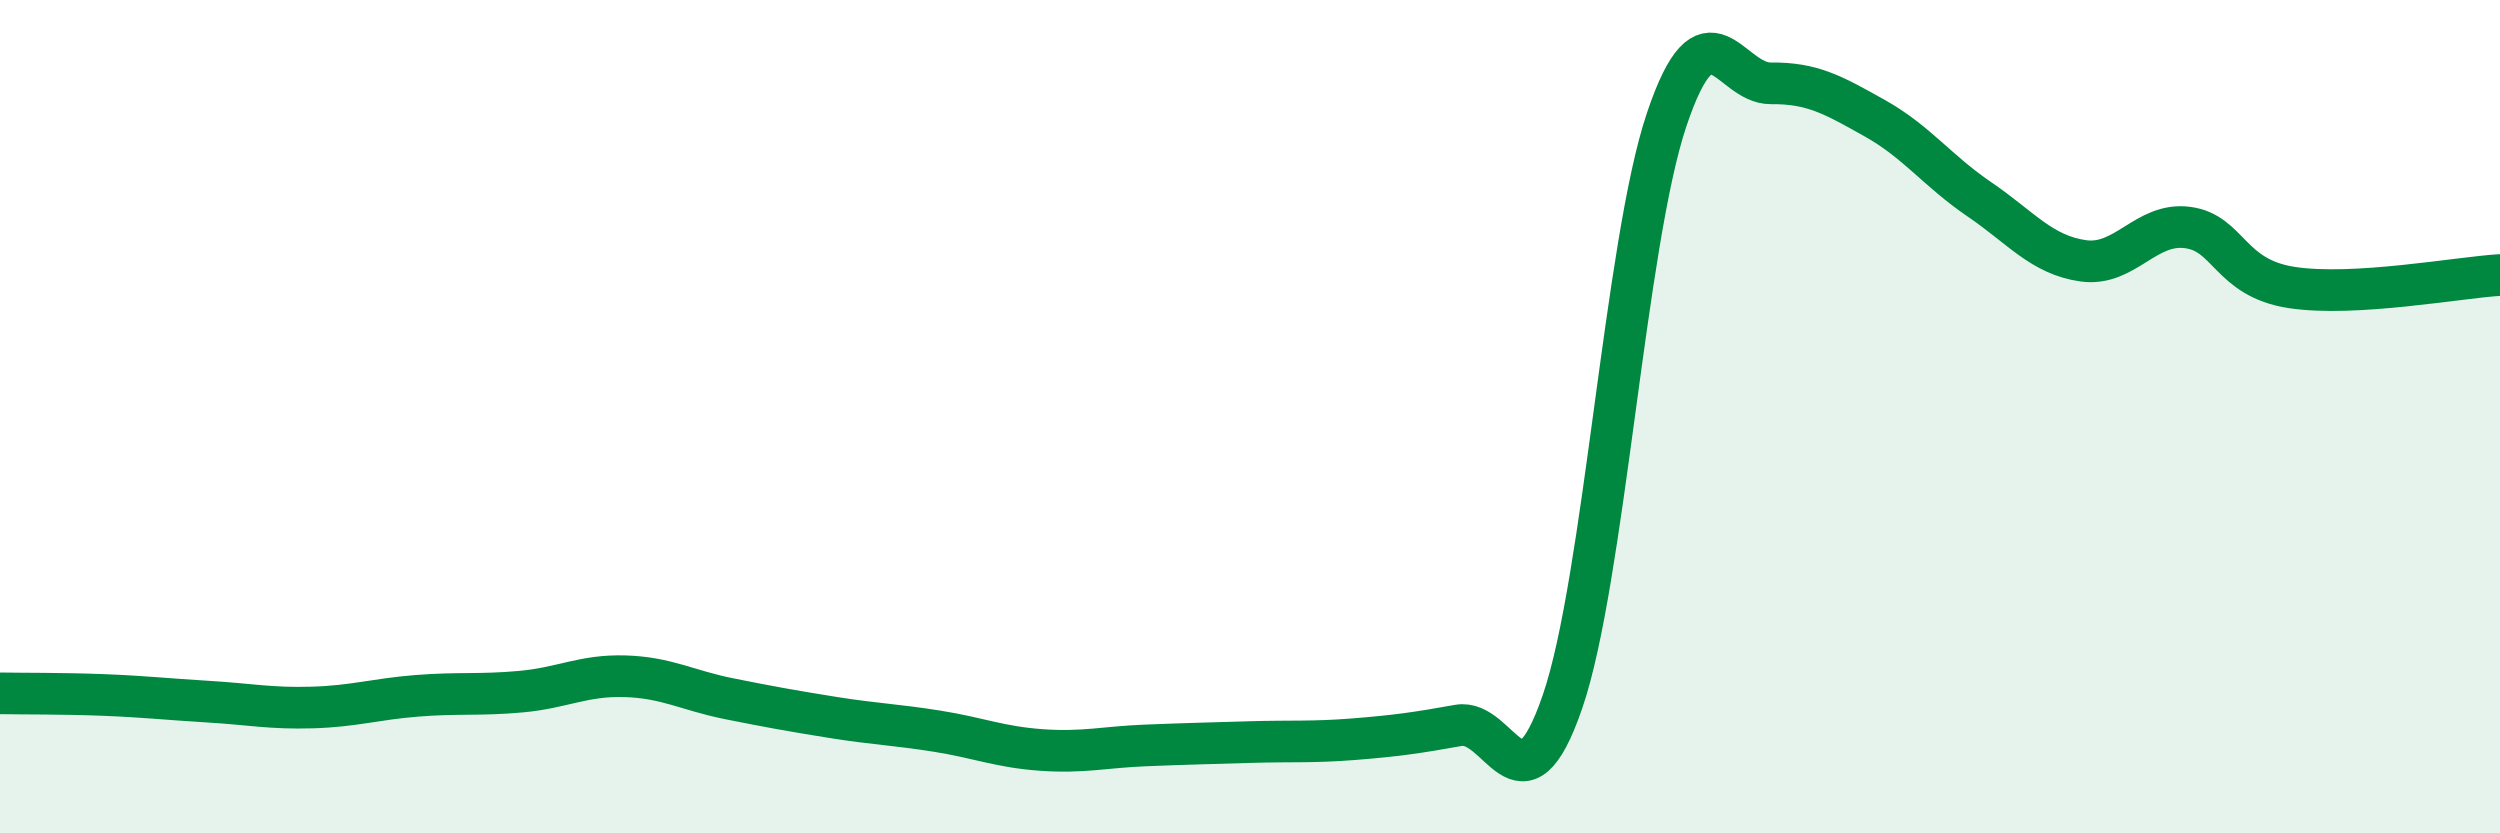
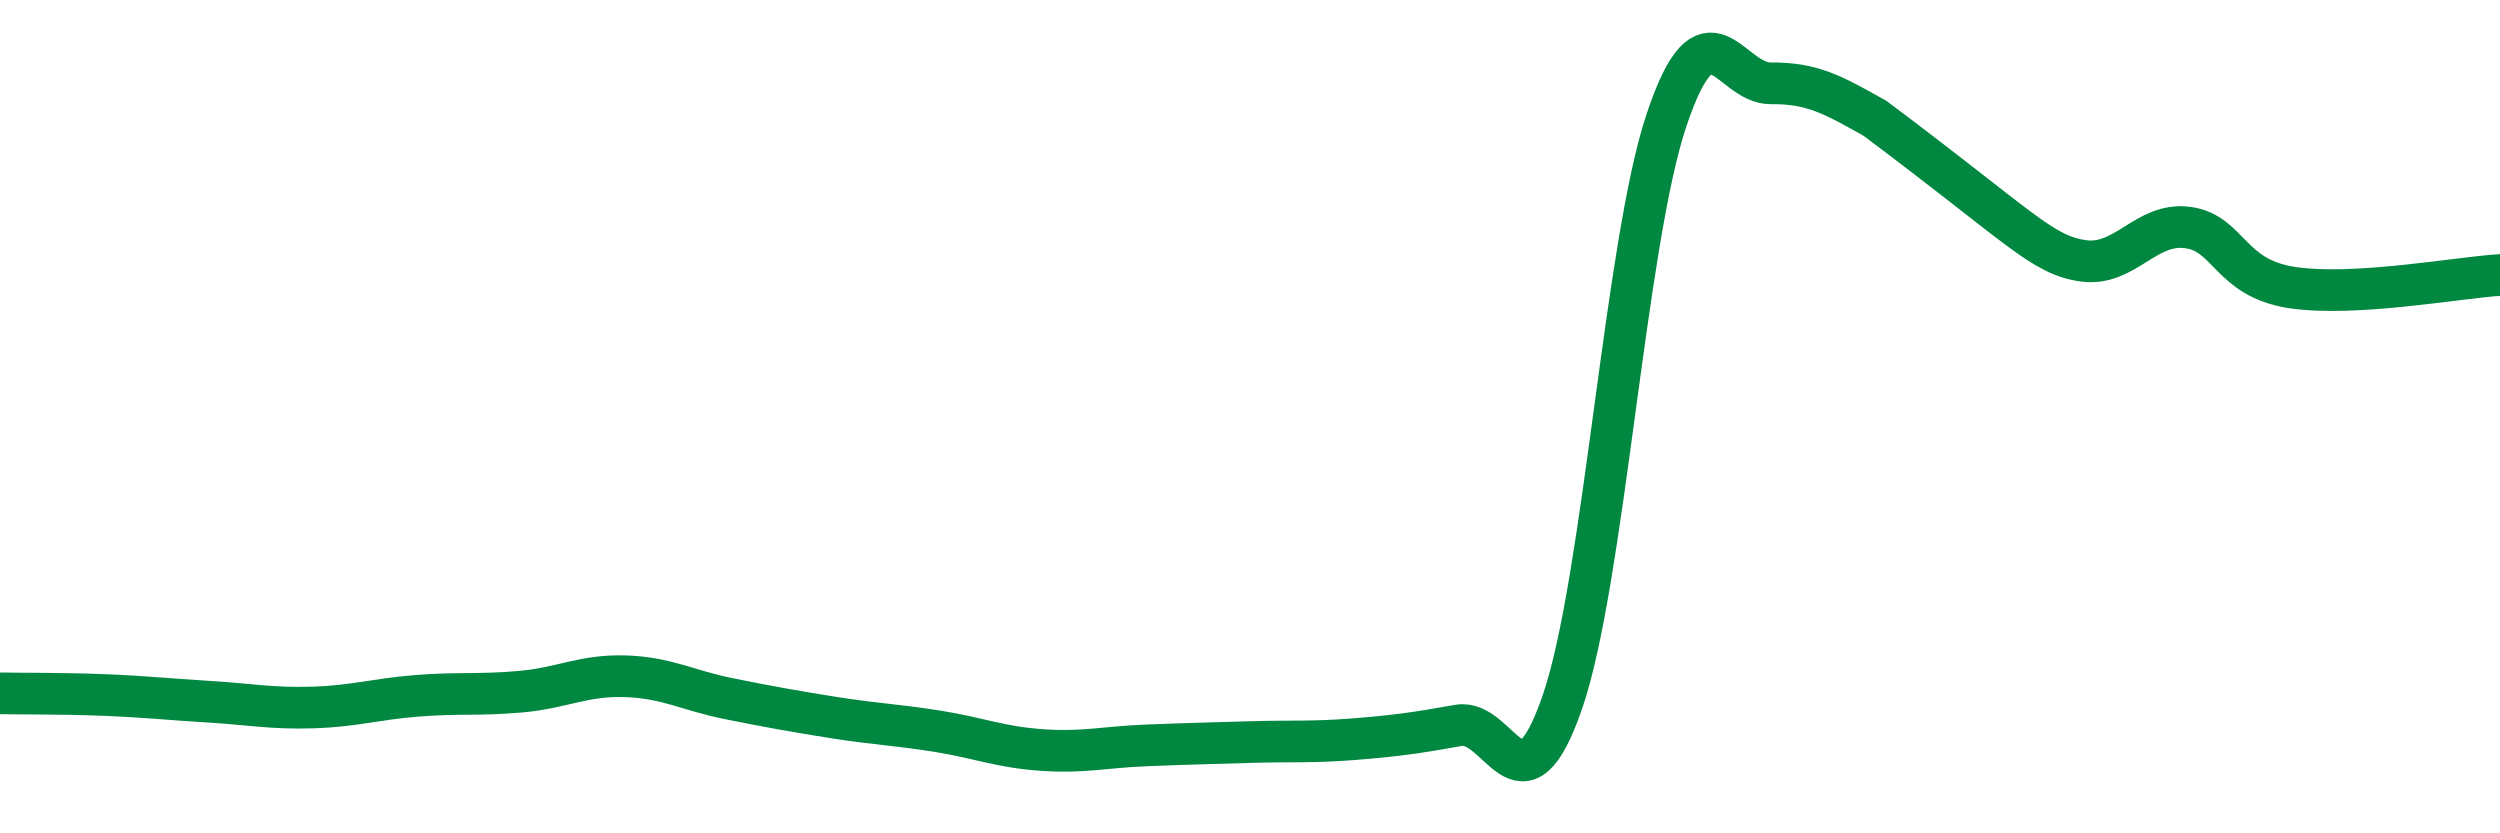
<svg xmlns="http://www.w3.org/2000/svg" width="60" height="20" viewBox="0 0 60 20">
-   <path d="M 0,16.64 C 0.5,16.65 1.5,16.64 2.5,16.68 C 3.5,16.72 4,16.78 5,16.84 C 6,16.9 6.5,17.01 7.5,16.98 C 8.5,16.95 9,16.78 10,16.7 C 11,16.62 11.5,16.69 12.5,16.6 C 13.5,16.51 14,16.2 15,16.23 C 16,16.26 16.5,16.57 17.5,16.77 C 18.5,16.97 19,17.06 20,17.22 C 21,17.38 21.5,17.39 22.5,17.55 C 23.5,17.71 24,17.93 25,18 C 26,18.07 26.5,17.93 27.5,17.89 C 28.5,17.85 29,17.84 30,17.81 C 31,17.78 31.5,17.82 32.5,17.74 C 33.5,17.66 34,17.59 35,17.41 C 36,17.23 36.5,19.75 37.5,16.84 C 38.5,13.93 39,5.84 40,2.87 C 41,-0.1 41.5,2.01 42.5,2 C 43.5,1.99 44,2.28 45,2.84 C 46,3.4 46.5,4.1 47.5,4.78 C 48.5,5.46 49,6.12 50,6.26 C 51,6.4 51.5,5.33 52.5,5.46 C 53.5,5.59 53.5,6.67 55,6.9 C 56.5,7.13 59,6.66 60,6.6L60 20L0 20Z" fill="#008740" opacity="0.1" stroke-linecap="round" stroke-linejoin="round" />
-   <path d="M 0,16.64 C 0.5,16.65 1.5,16.64 2.5,16.68 C 3.5,16.72 4,16.78 5,16.84 C 6,16.9 6.5,17.01 7.5,16.98 C 8.5,16.95 9,16.78 10,16.7 C 11,16.62 11.5,16.69 12.5,16.6 C 13.5,16.51 14,16.2 15,16.23 C 16,16.26 16.5,16.57 17.5,16.77 C 18.5,16.97 19,17.06 20,17.22 C 21,17.38 21.5,17.39 22.5,17.55 C 23.5,17.71 24,17.93 25,18 C 26,18.07 26.5,17.93 27.5,17.89 C 28.5,17.85 29,17.84 30,17.81 C 31,17.78 31.5,17.82 32.5,17.74 C 33.5,17.66 34,17.59 35,17.41 C 36,17.23 36.5,19.75 37.5,16.84 C 38.5,13.93 39,5.84 40,2.87 C 41,-0.1 41.5,2.01 42.5,2 C 43.5,1.99 44,2.28 45,2.84 C 46,3.4 46.5,4.1 47.5,4.78 C 48.5,5.46 49,6.12 50,6.26 C 51,6.4 51.5,5.33 52.5,5.46 C 53.5,5.59 53.5,6.67 55,6.9 C 56.5,7.13 59,6.66 60,6.6" stroke="#008740" stroke-width="1" fill="none" stroke-linecap="round" stroke-linejoin="round" />
+   <path d="M 0,16.64 C 0.5,16.65 1.5,16.64 2.5,16.68 C 3.5,16.72 4,16.78 5,16.84 C 6,16.9 6.5,17.01 7.5,16.98 C 8.5,16.95 9,16.78 10,16.7 C 11,16.62 11.5,16.69 12.5,16.6 C 13.5,16.51 14,16.2 15,16.23 C 16,16.26 16.5,16.57 17.5,16.77 C 18.5,16.97 19,17.06 20,17.22 C 21,17.38 21.5,17.39 22.5,17.55 C 23.5,17.71 24,17.93 25,18 C 26,18.07 26.5,17.93 27.5,17.89 C 28.5,17.85 29,17.84 30,17.81 C 31,17.78 31.5,17.82 32.5,17.74 C 33.5,17.66 34,17.59 35,17.41 C 36,17.23 36.5,19.75 37.5,16.84 C 38.5,13.93 39,5.84 40,2.87 C 41,-0.1 41.5,2.01 42.5,2 C 43.5,1.99 44,2.28 45,2.84 C 48.5,5.46 49,6.12 50,6.26 C 51,6.4 51.5,5.33 52.5,5.46 C 53.5,5.59 53.5,6.67 55,6.9 C 56.5,7.13 59,6.66 60,6.6" stroke="#008740" stroke-width="1" fill="none" stroke-linecap="round" stroke-linejoin="round" />
</svg>